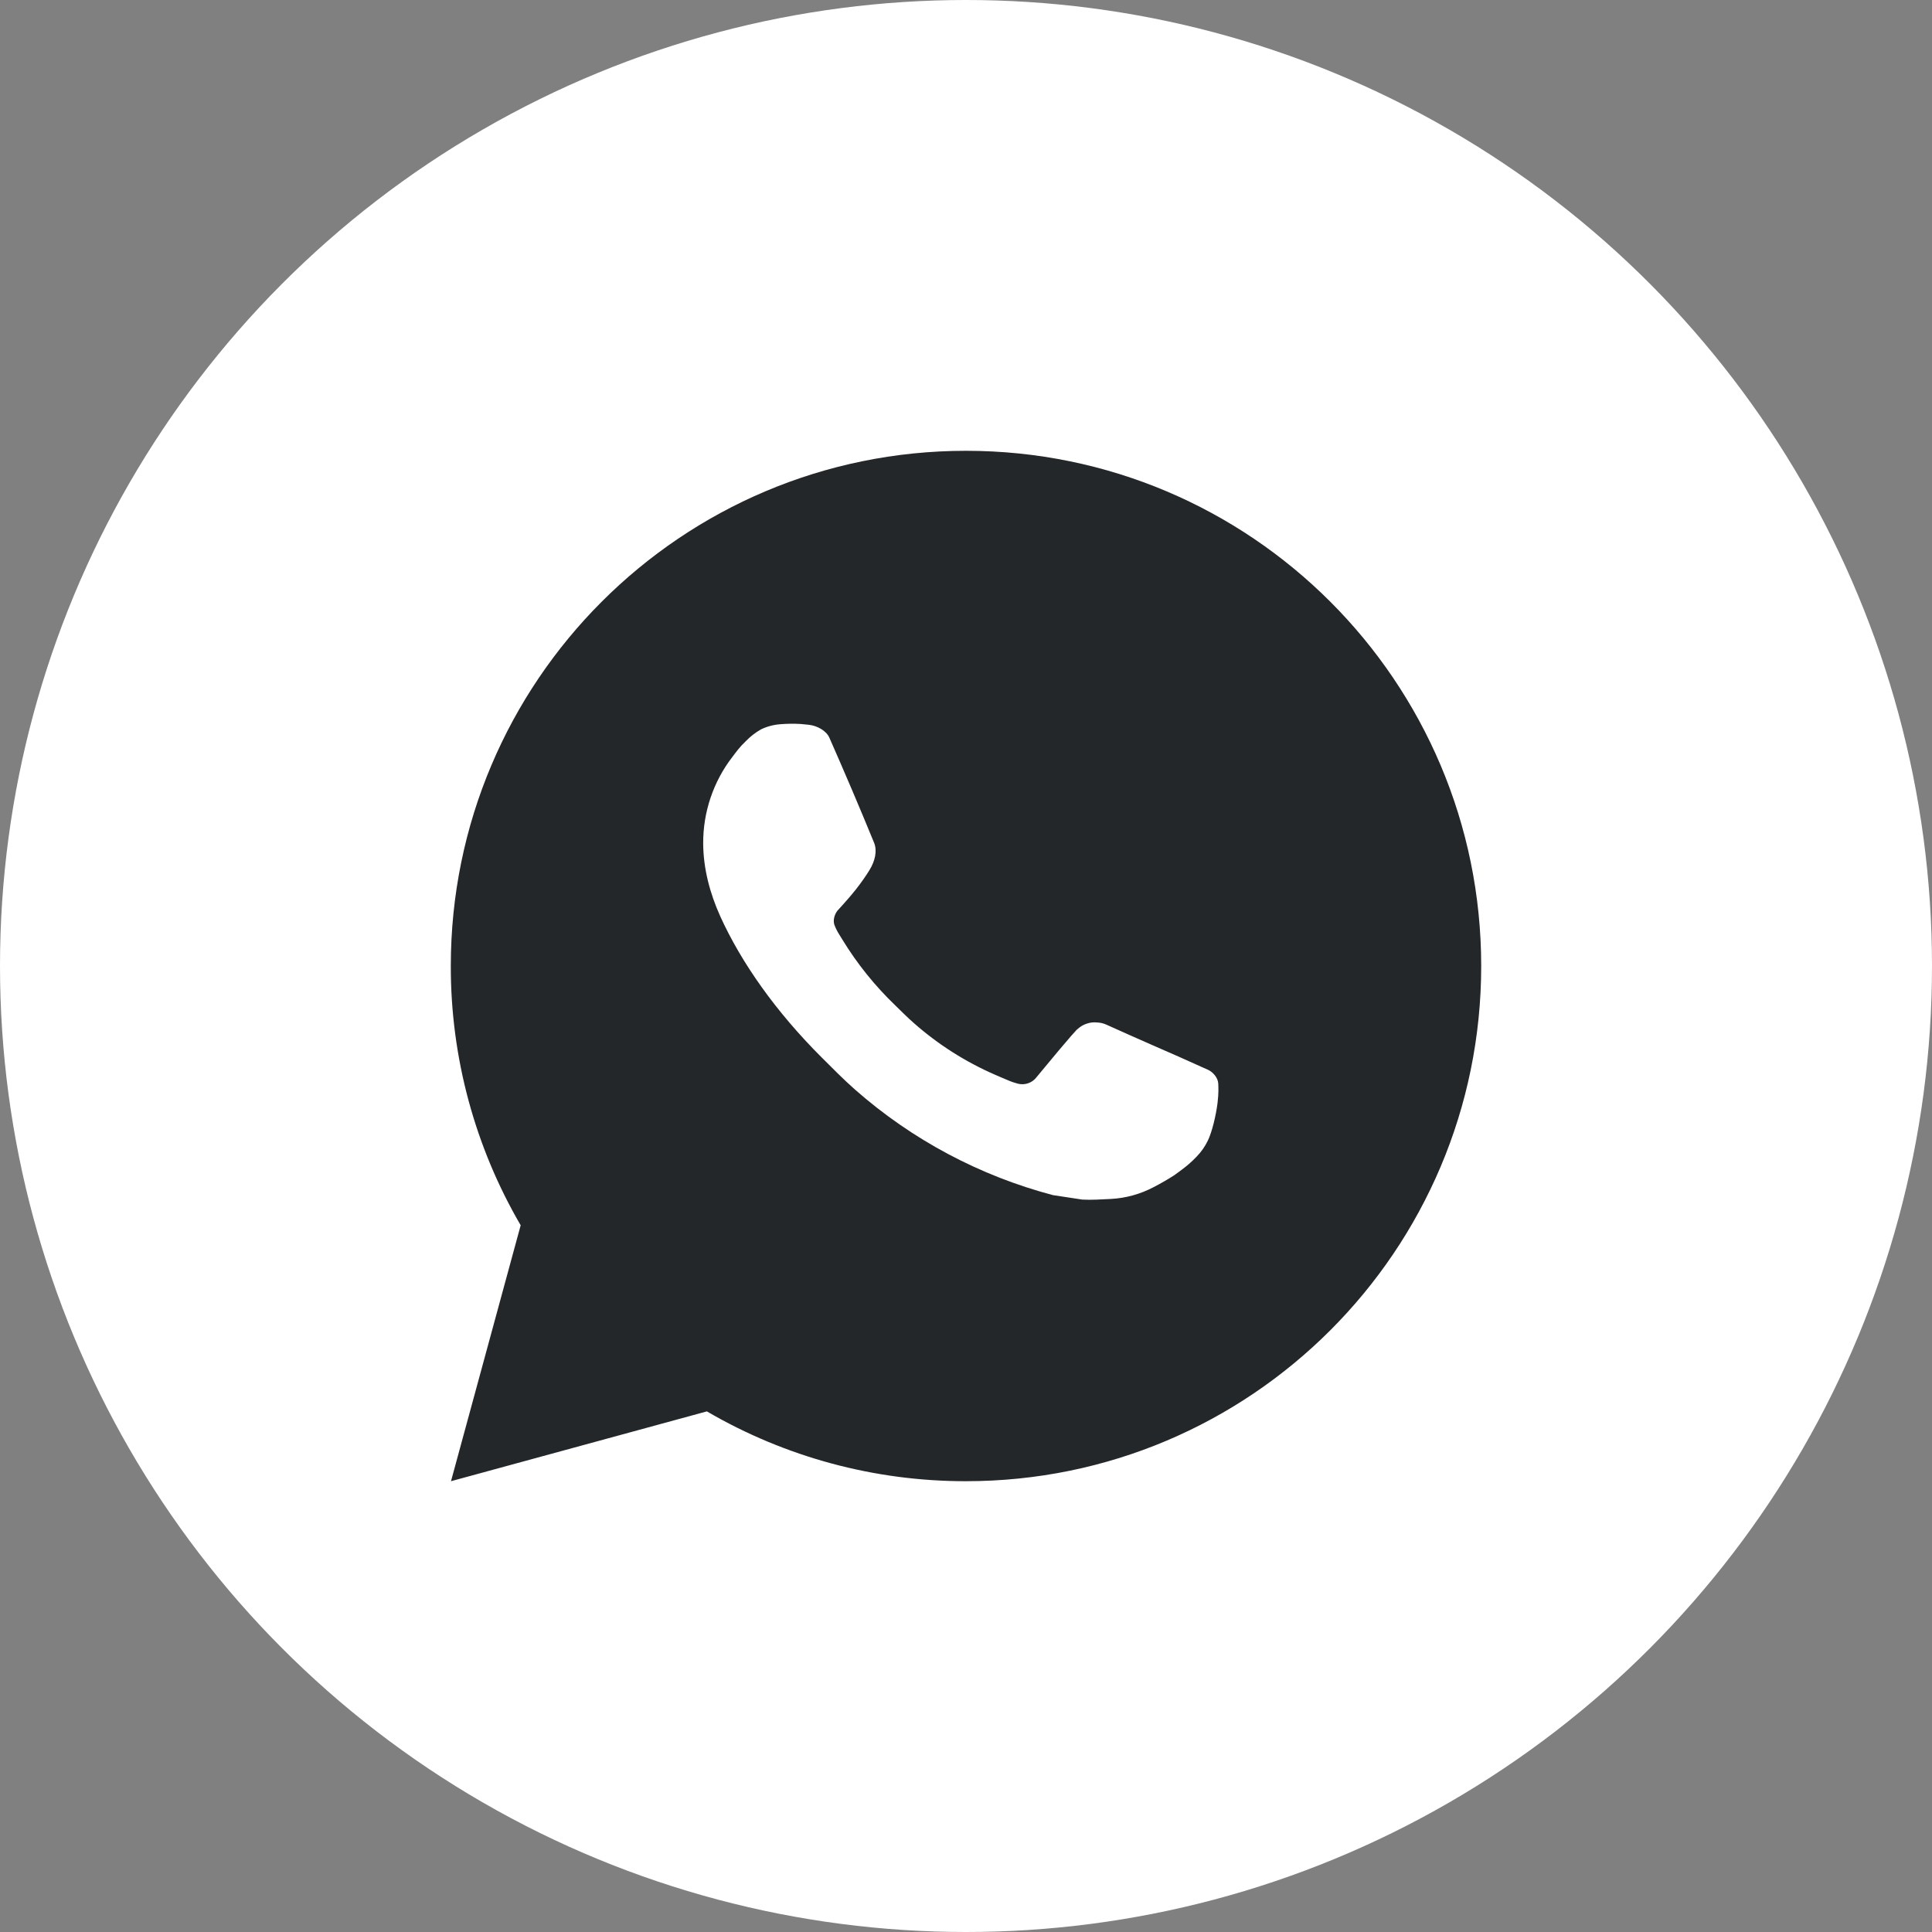
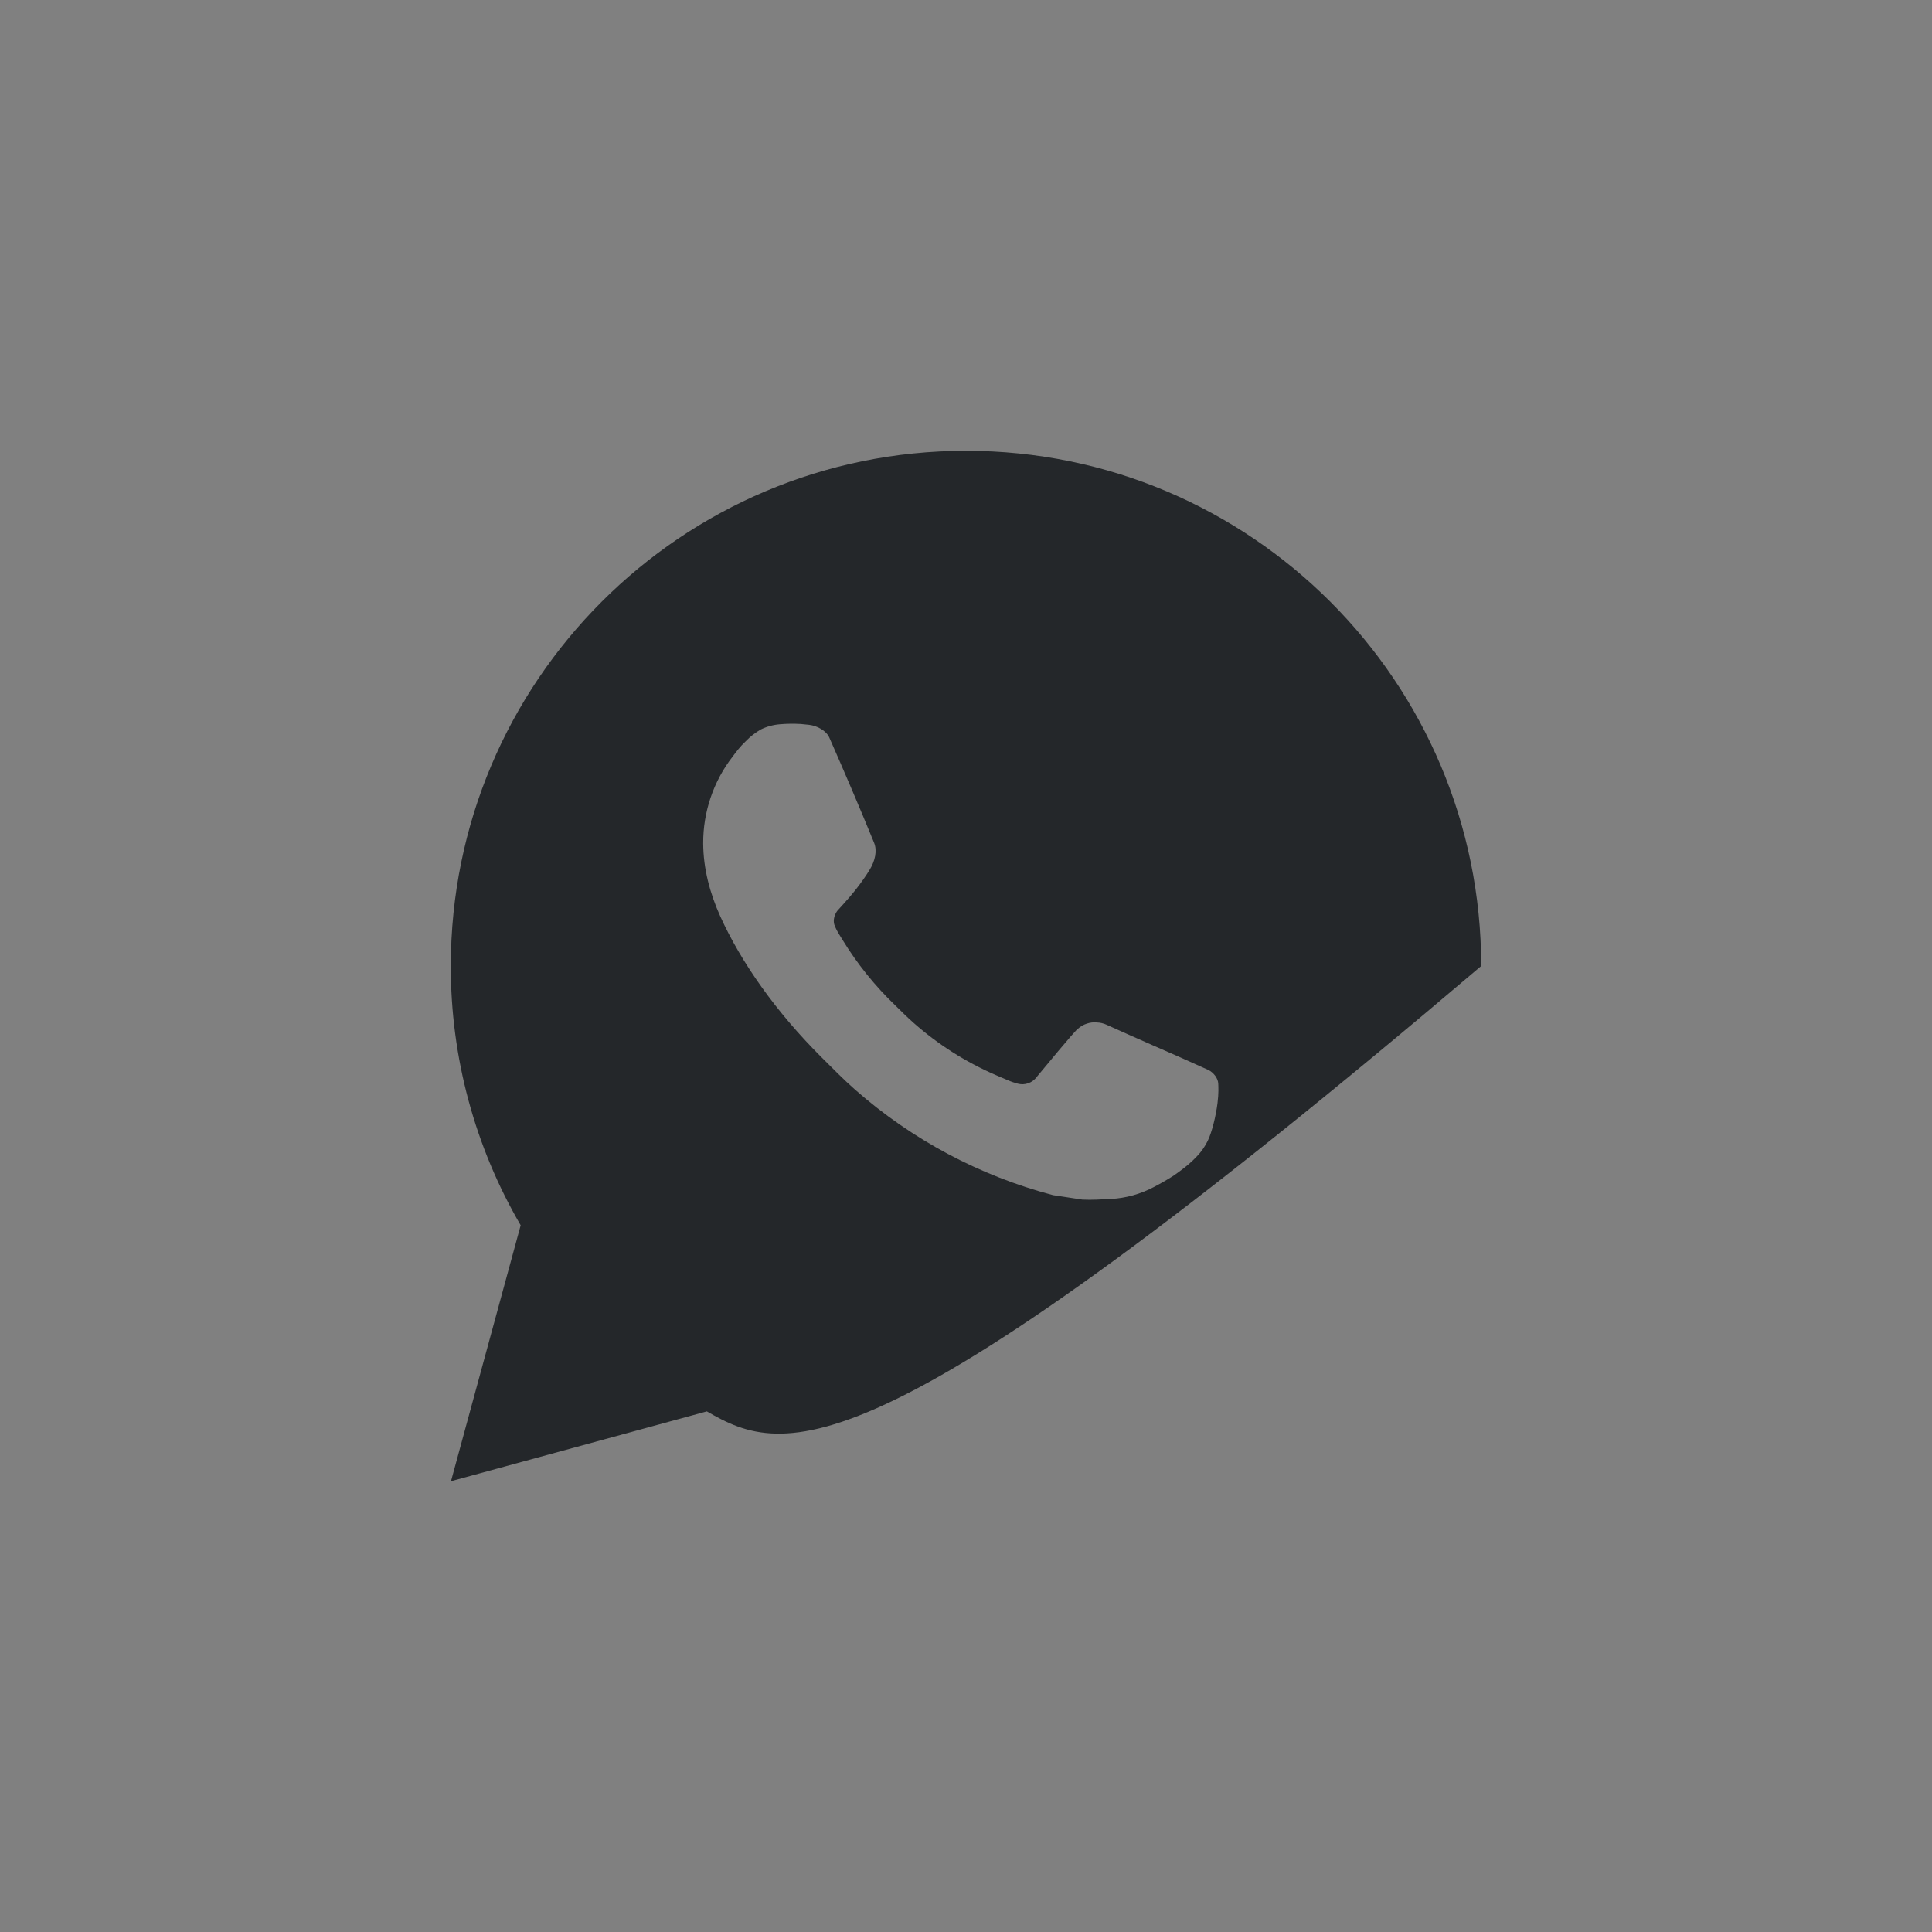
<svg xmlns="http://www.w3.org/2000/svg" width="30" height="30" viewBox="0 0 30 30" fill="none">
  <rect x="0" y="0" width="30" height="30" fill="#808080" stroke="none" />
-   <circle cx="15" cy="15" r="15" fill="white" />
-   <path d="M15 7C19.418 7 23 10.582 23 15C23 19.418 19.418 23 15 23C13.586 23.002 12.197 22.628 10.976 21.916L7.003 23L8.085 19.026C7.372 17.804 6.998 16.414 7 15C7 10.582 10.582 7 15 7ZM12.274 11.24L12.114 11.246C12.01 11.254 11.909 11.281 11.816 11.326C11.729 11.376 11.65 11.437 11.581 11.509C11.485 11.599 11.43 11.678 11.372 11.754C11.076 12.138 10.917 12.611 10.919 13.096C10.921 13.488 11.023 13.87 11.183 14.226C11.51 14.948 12.049 15.712 12.759 16.42C12.93 16.59 13.098 16.762 13.279 16.921C14.162 17.698 15.214 18.258 16.351 18.558L16.806 18.627C16.954 18.635 17.102 18.624 17.25 18.617C17.483 18.605 17.711 18.541 17.917 18.432C18.021 18.378 18.124 18.319 18.223 18.256C18.223 18.256 18.257 18.233 18.323 18.184C18.431 18.104 18.498 18.047 18.587 17.954C18.654 17.884 18.71 17.804 18.755 17.712C18.818 17.582 18.88 17.333 18.906 17.126C18.925 16.967 18.919 16.881 18.917 16.827C18.914 16.742 18.842 16.653 18.765 16.615L18.299 16.406C18.299 16.406 17.603 16.103 17.178 15.91C17.133 15.89 17.085 15.879 17.037 15.877C16.982 15.871 16.927 15.877 16.875 15.895C16.822 15.912 16.775 15.941 16.734 15.978C16.73 15.977 16.677 16.022 16.098 16.723C16.065 16.768 16.02 16.802 15.967 16.82C15.915 16.839 15.858 16.841 15.804 16.827C15.752 16.813 15.701 16.796 15.651 16.774C15.552 16.733 15.518 16.717 15.45 16.688C14.99 16.488 14.565 16.217 14.19 15.886C14.089 15.798 13.995 15.702 13.899 15.609C13.585 15.307 13.31 14.966 13.083 14.594L13.036 14.518C13.003 14.467 12.975 14.412 12.954 14.354C12.924 14.237 13.003 14.142 13.003 14.142C13.003 14.142 13.198 13.93 13.288 13.814C13.376 13.702 13.45 13.594 13.498 13.516C13.593 13.364 13.622 13.208 13.573 13.087C13.349 12.54 13.117 11.996 12.878 11.454C12.831 11.347 12.691 11.27 12.564 11.255C12.521 11.25 12.478 11.246 12.434 11.242C12.327 11.236 12.219 11.237 12.112 11.246L12.274 11.24Z" fill="#24272A" />
+   <path d="M15 7C19.418 7 23 10.582 23 15C13.586 23.002 12.197 22.628 10.976 21.916L7.003 23L8.085 19.026C7.372 17.804 6.998 16.414 7 15C7 10.582 10.582 7 15 7ZM12.274 11.24L12.114 11.246C12.01 11.254 11.909 11.281 11.816 11.326C11.729 11.376 11.65 11.437 11.581 11.509C11.485 11.599 11.43 11.678 11.372 11.754C11.076 12.138 10.917 12.611 10.919 13.096C10.921 13.488 11.023 13.87 11.183 14.226C11.51 14.948 12.049 15.712 12.759 16.42C12.93 16.59 13.098 16.762 13.279 16.921C14.162 17.698 15.214 18.258 16.351 18.558L16.806 18.627C16.954 18.635 17.102 18.624 17.25 18.617C17.483 18.605 17.711 18.541 17.917 18.432C18.021 18.378 18.124 18.319 18.223 18.256C18.223 18.256 18.257 18.233 18.323 18.184C18.431 18.104 18.498 18.047 18.587 17.954C18.654 17.884 18.71 17.804 18.755 17.712C18.818 17.582 18.88 17.333 18.906 17.126C18.925 16.967 18.919 16.881 18.917 16.827C18.914 16.742 18.842 16.653 18.765 16.615L18.299 16.406C18.299 16.406 17.603 16.103 17.178 15.91C17.133 15.89 17.085 15.879 17.037 15.877C16.982 15.871 16.927 15.877 16.875 15.895C16.822 15.912 16.775 15.941 16.734 15.978C16.73 15.977 16.677 16.022 16.098 16.723C16.065 16.768 16.02 16.802 15.967 16.82C15.915 16.839 15.858 16.841 15.804 16.827C15.752 16.813 15.701 16.796 15.651 16.774C15.552 16.733 15.518 16.717 15.45 16.688C14.99 16.488 14.565 16.217 14.19 15.886C14.089 15.798 13.995 15.702 13.899 15.609C13.585 15.307 13.31 14.966 13.083 14.594L13.036 14.518C13.003 14.467 12.975 14.412 12.954 14.354C12.924 14.237 13.003 14.142 13.003 14.142C13.003 14.142 13.198 13.93 13.288 13.814C13.376 13.702 13.45 13.594 13.498 13.516C13.593 13.364 13.622 13.208 13.573 13.087C13.349 12.54 13.117 11.996 12.878 11.454C12.831 11.347 12.691 11.27 12.564 11.255C12.521 11.25 12.478 11.246 12.434 11.242C12.327 11.236 12.219 11.237 12.112 11.246L12.274 11.24Z" fill="#24272A" />
</svg>